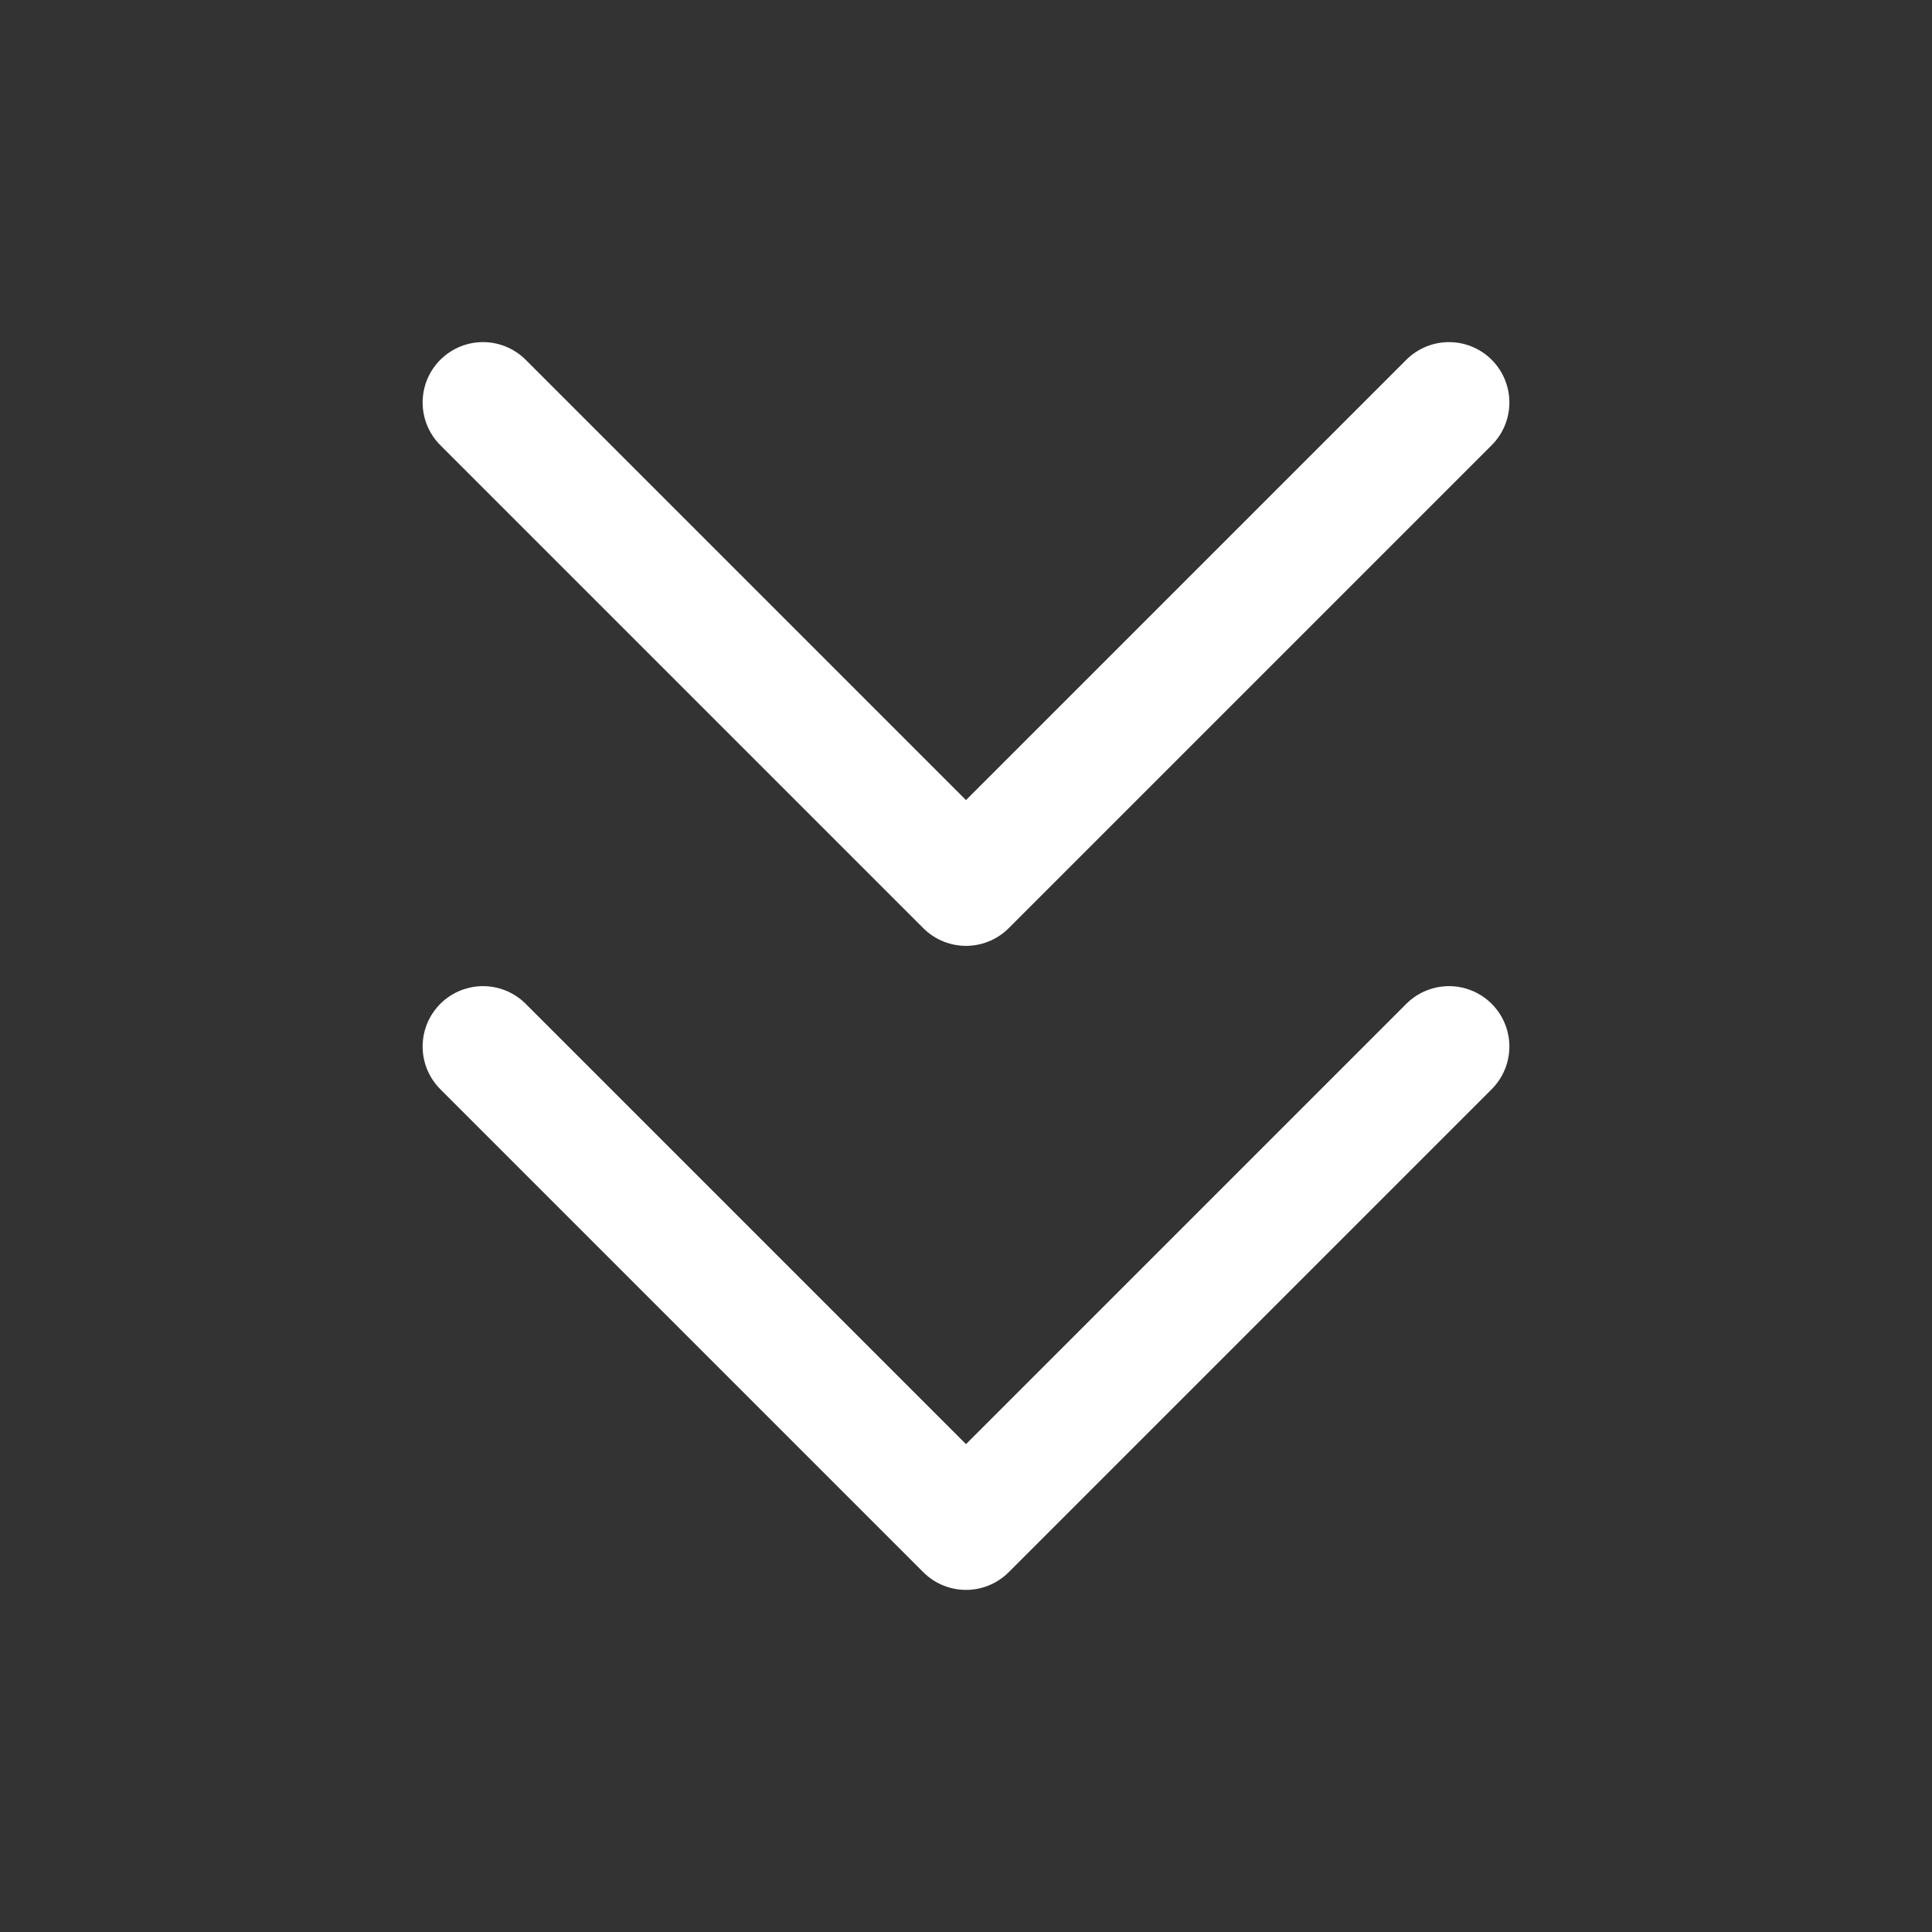
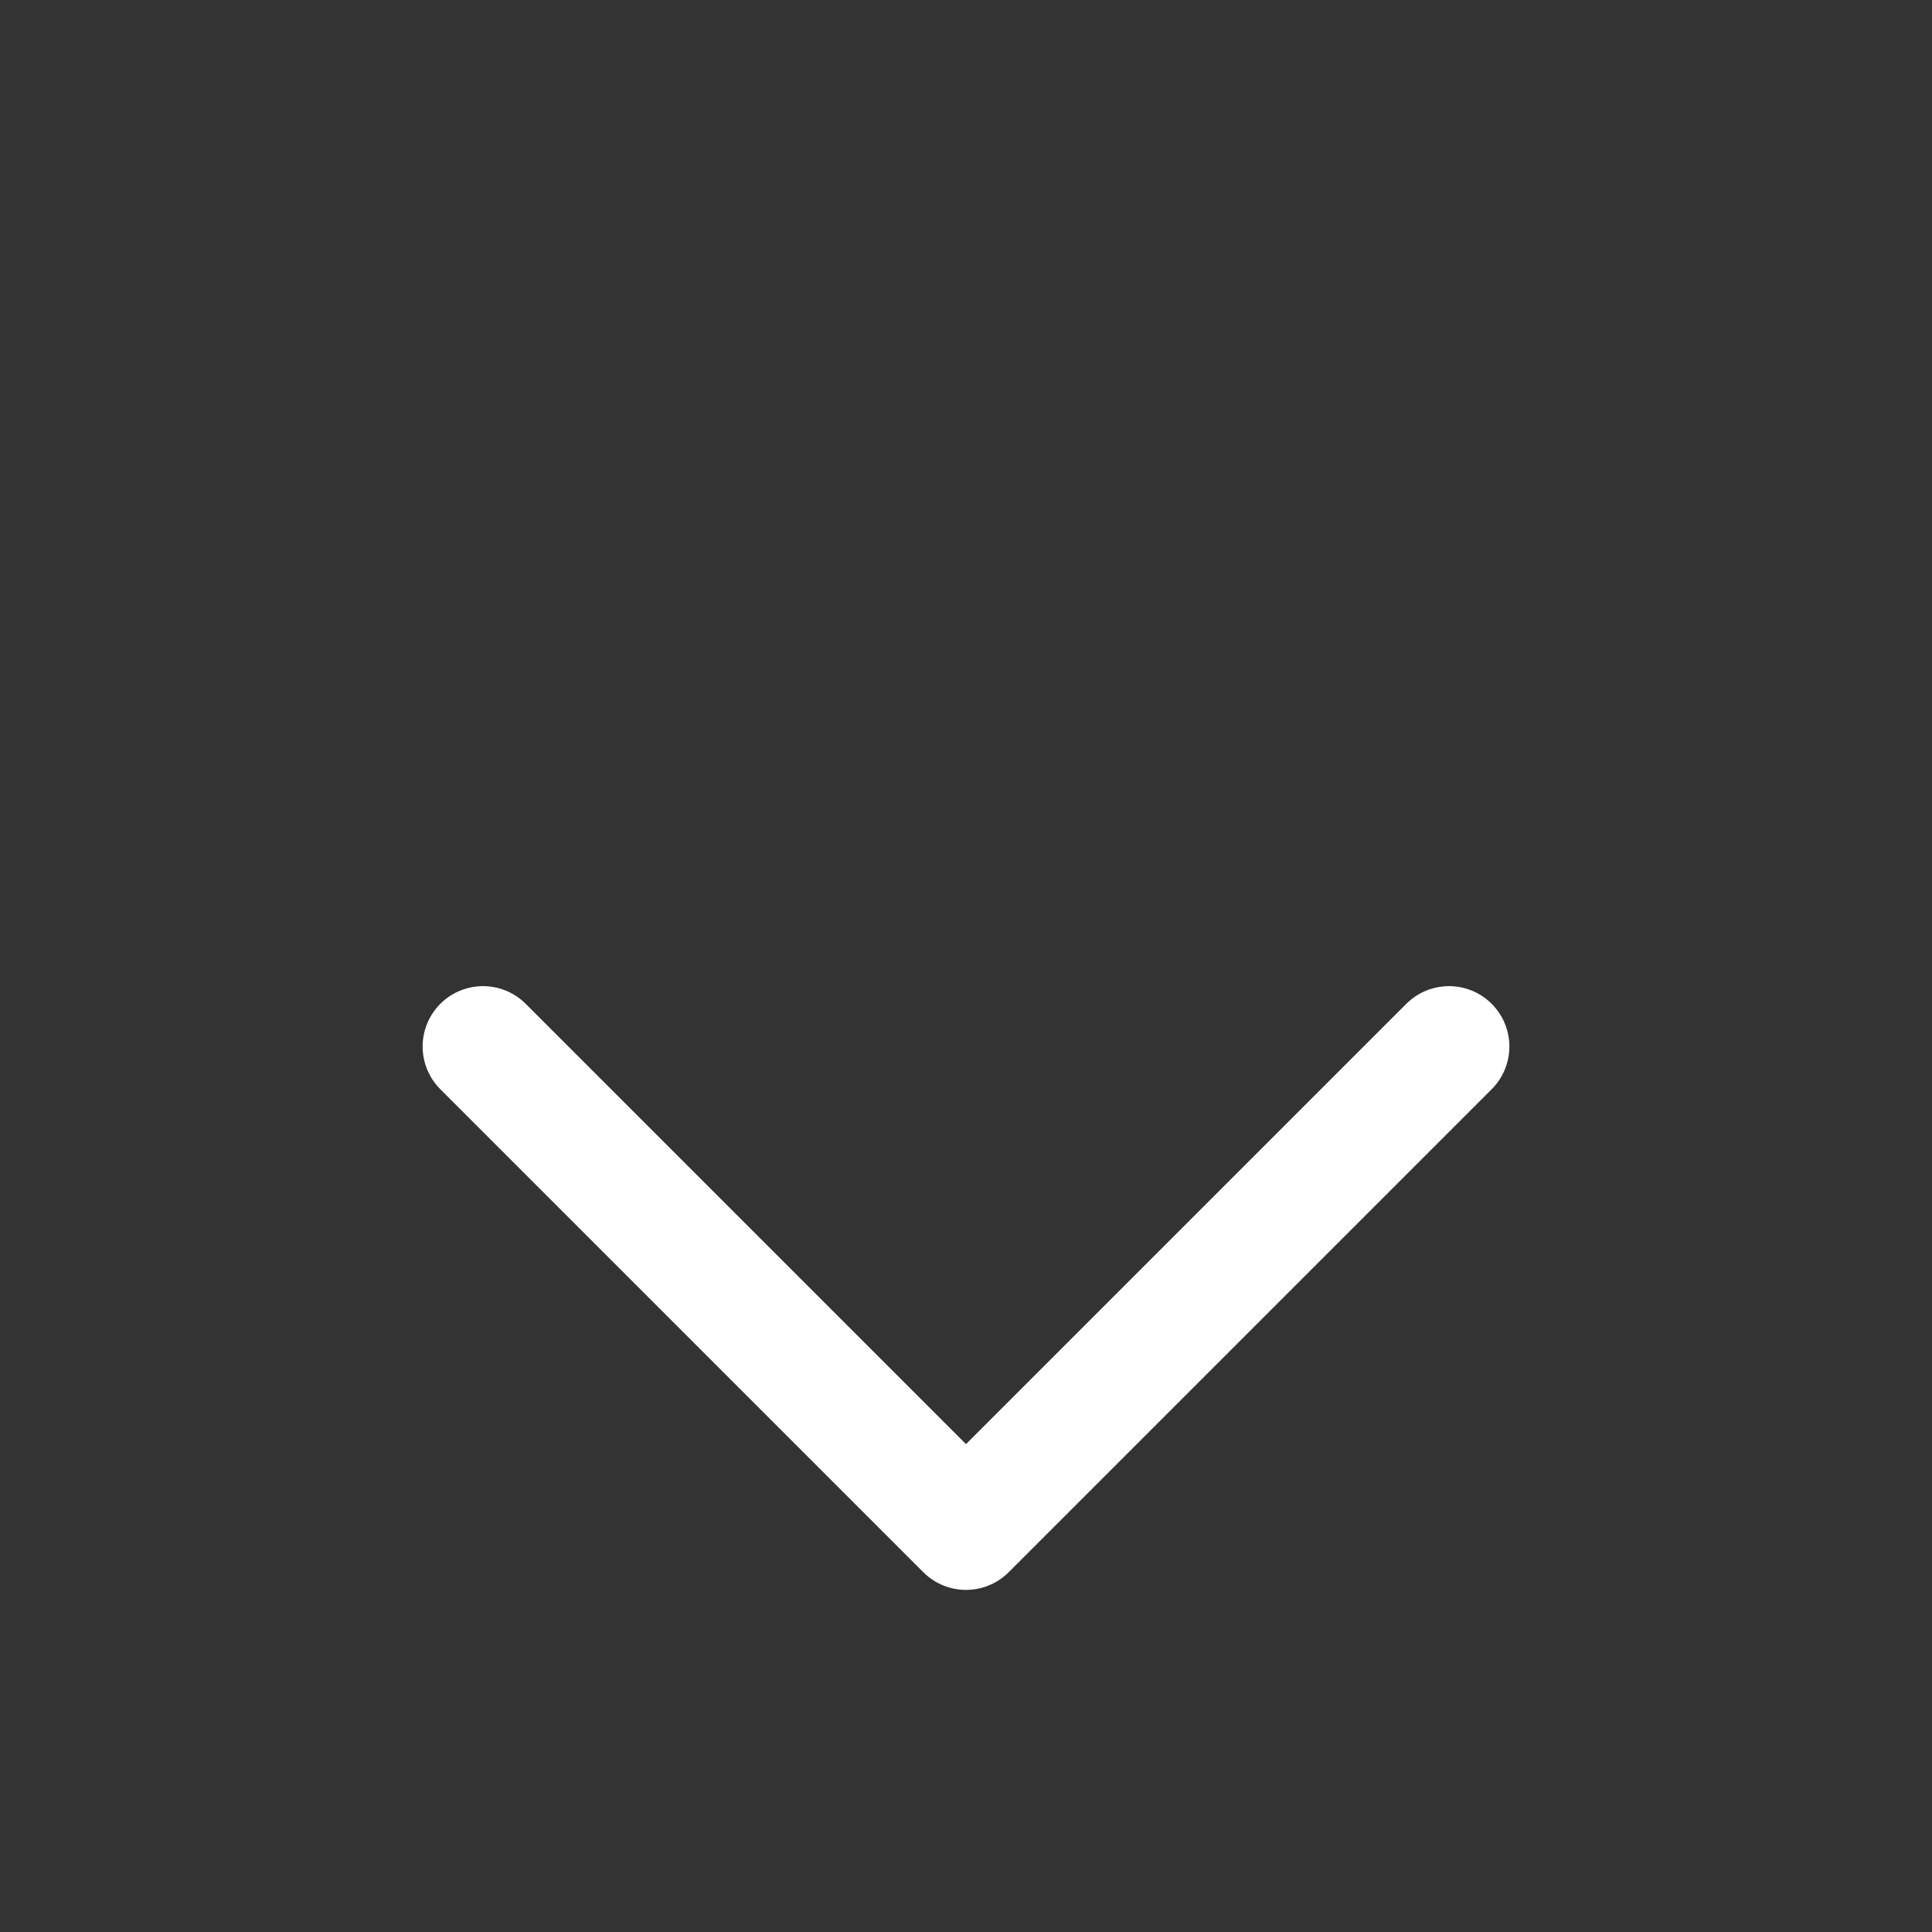
<svg xmlns="http://www.w3.org/2000/svg" width="40" height="40" viewBox="0 0 40 40" fill="none">
  <rect x="0" y="0" width="40" height="40" fill="#333333" stroke="none" />
  <path d="M30 21.667L20 31.667L10 21.667" stroke="white" stroke-width="2.5" stroke-linecap="round" stroke-linejoin="round" />
-   <path d="M30 8.333L20 18.333L10 8.333" stroke="white" stroke-width="2.5" stroke-linecap="round" stroke-linejoin="round" />
</svg>